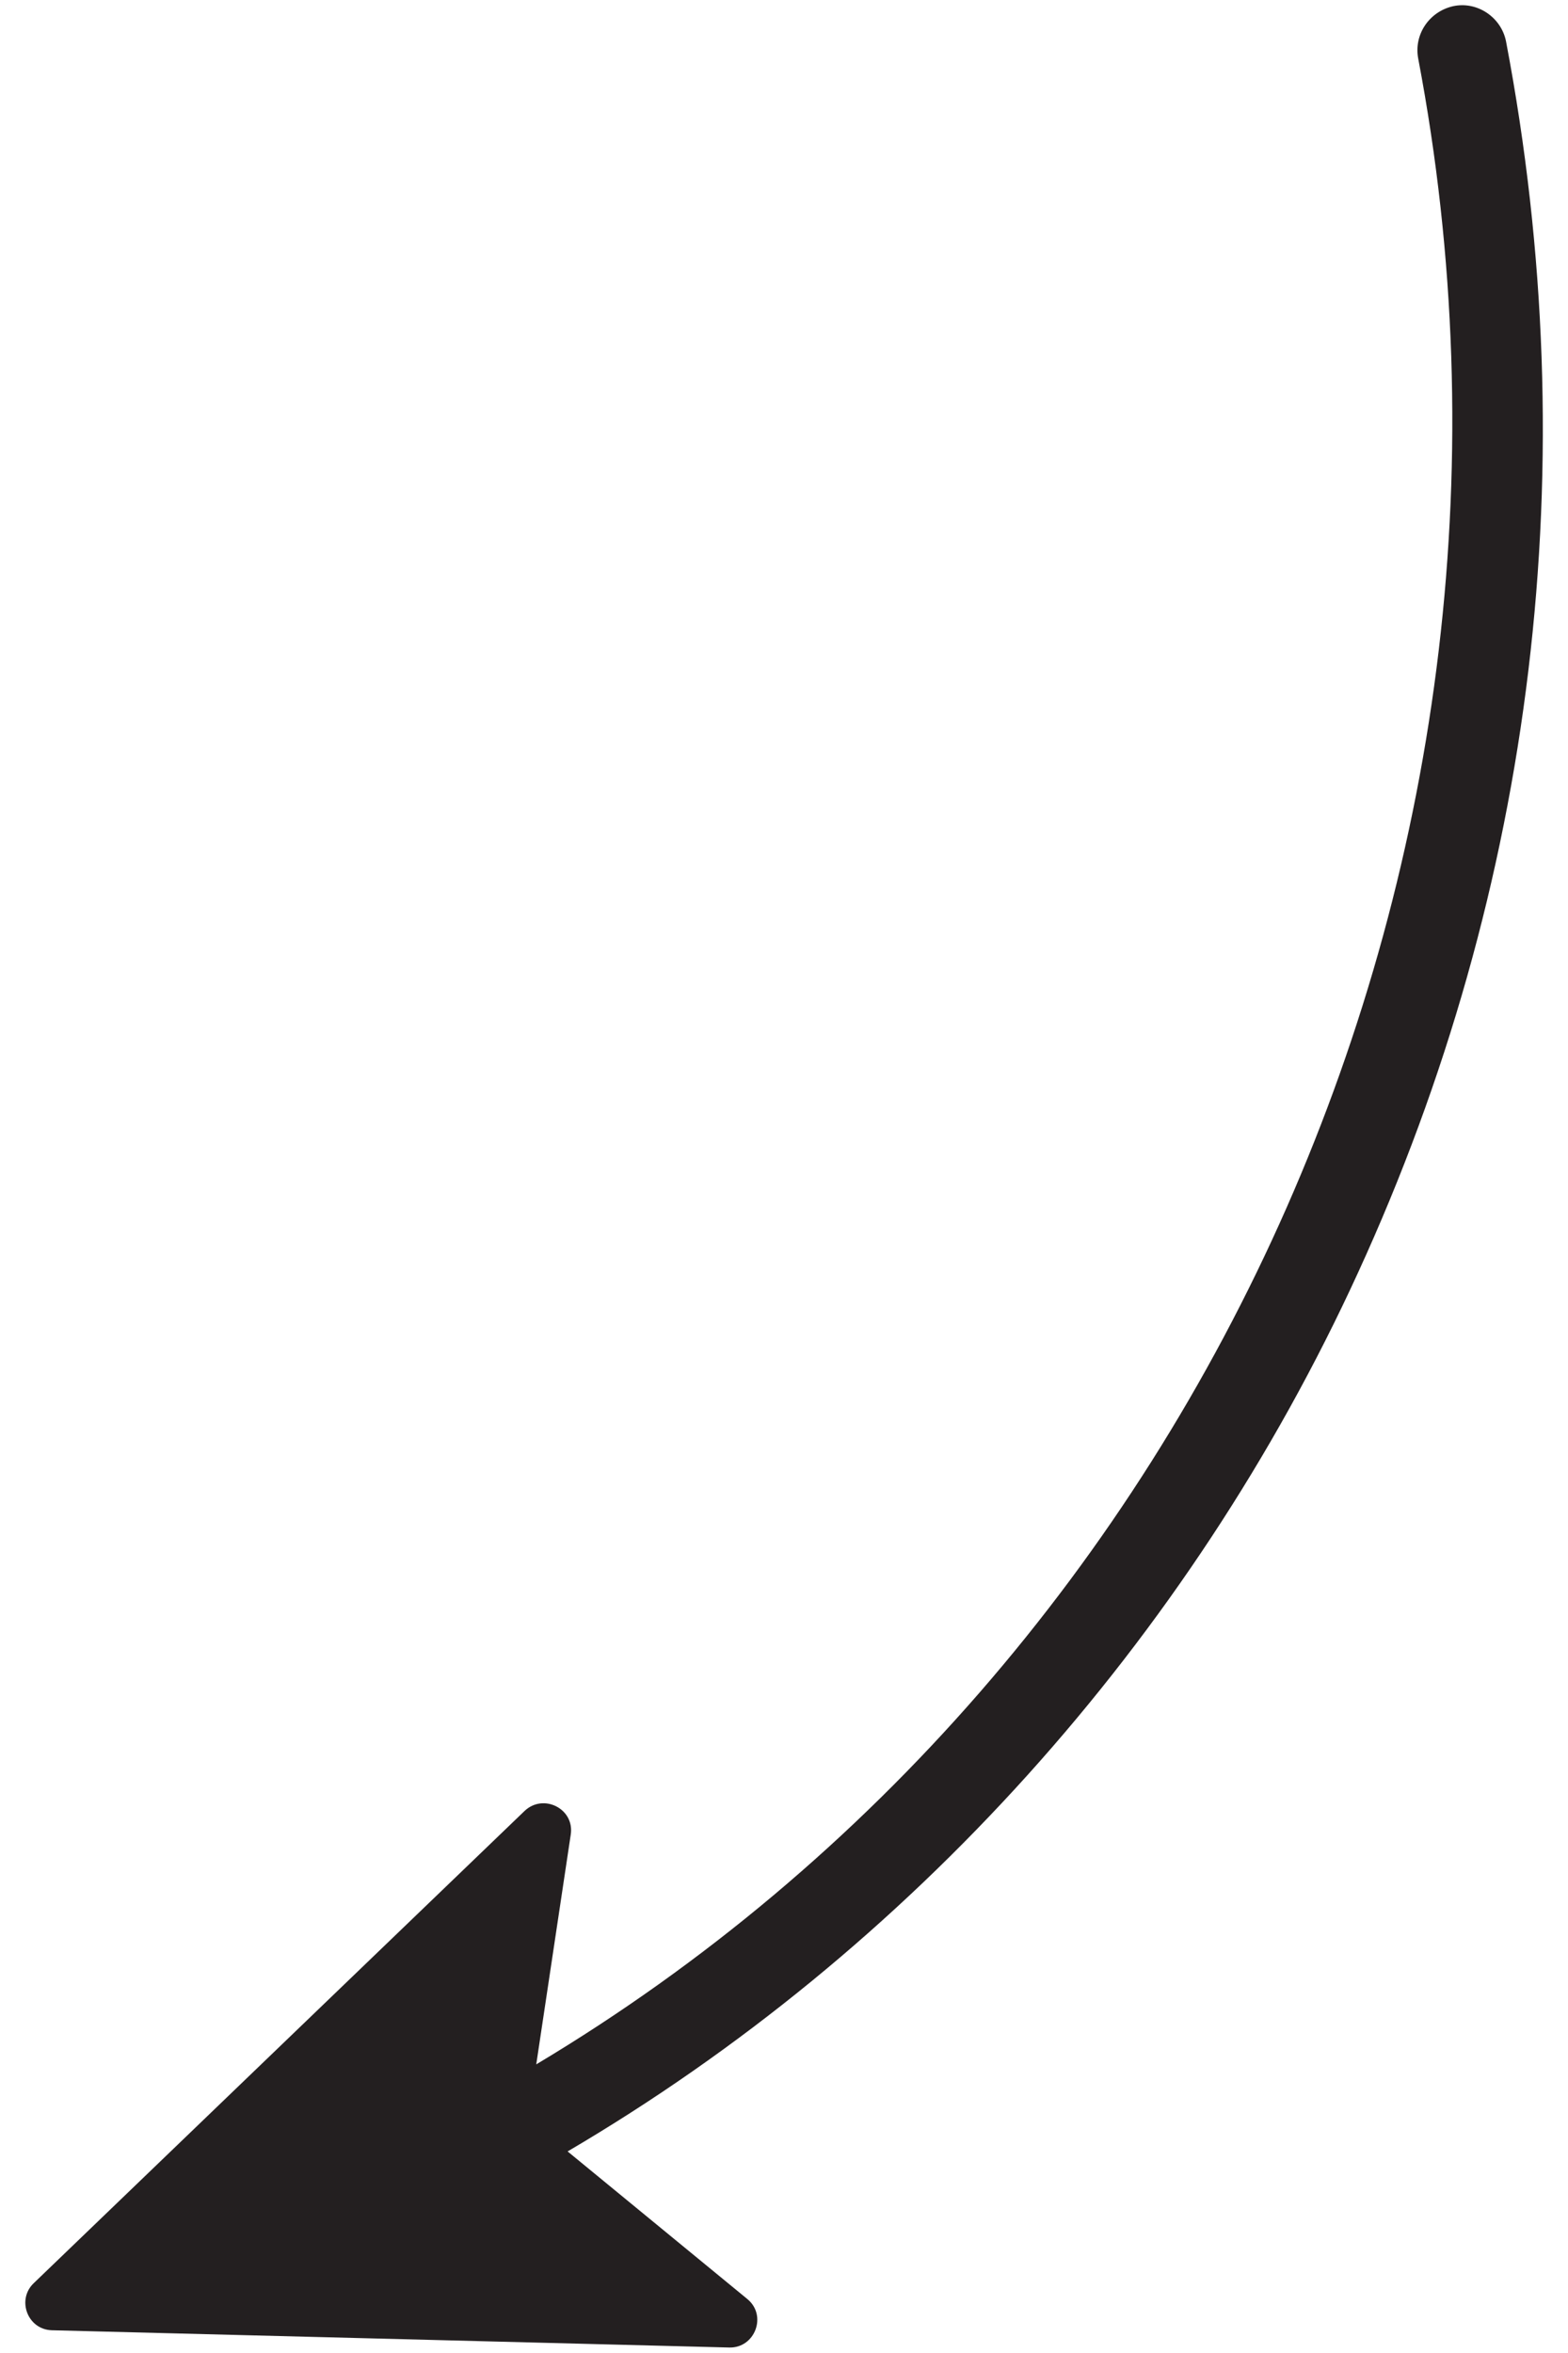
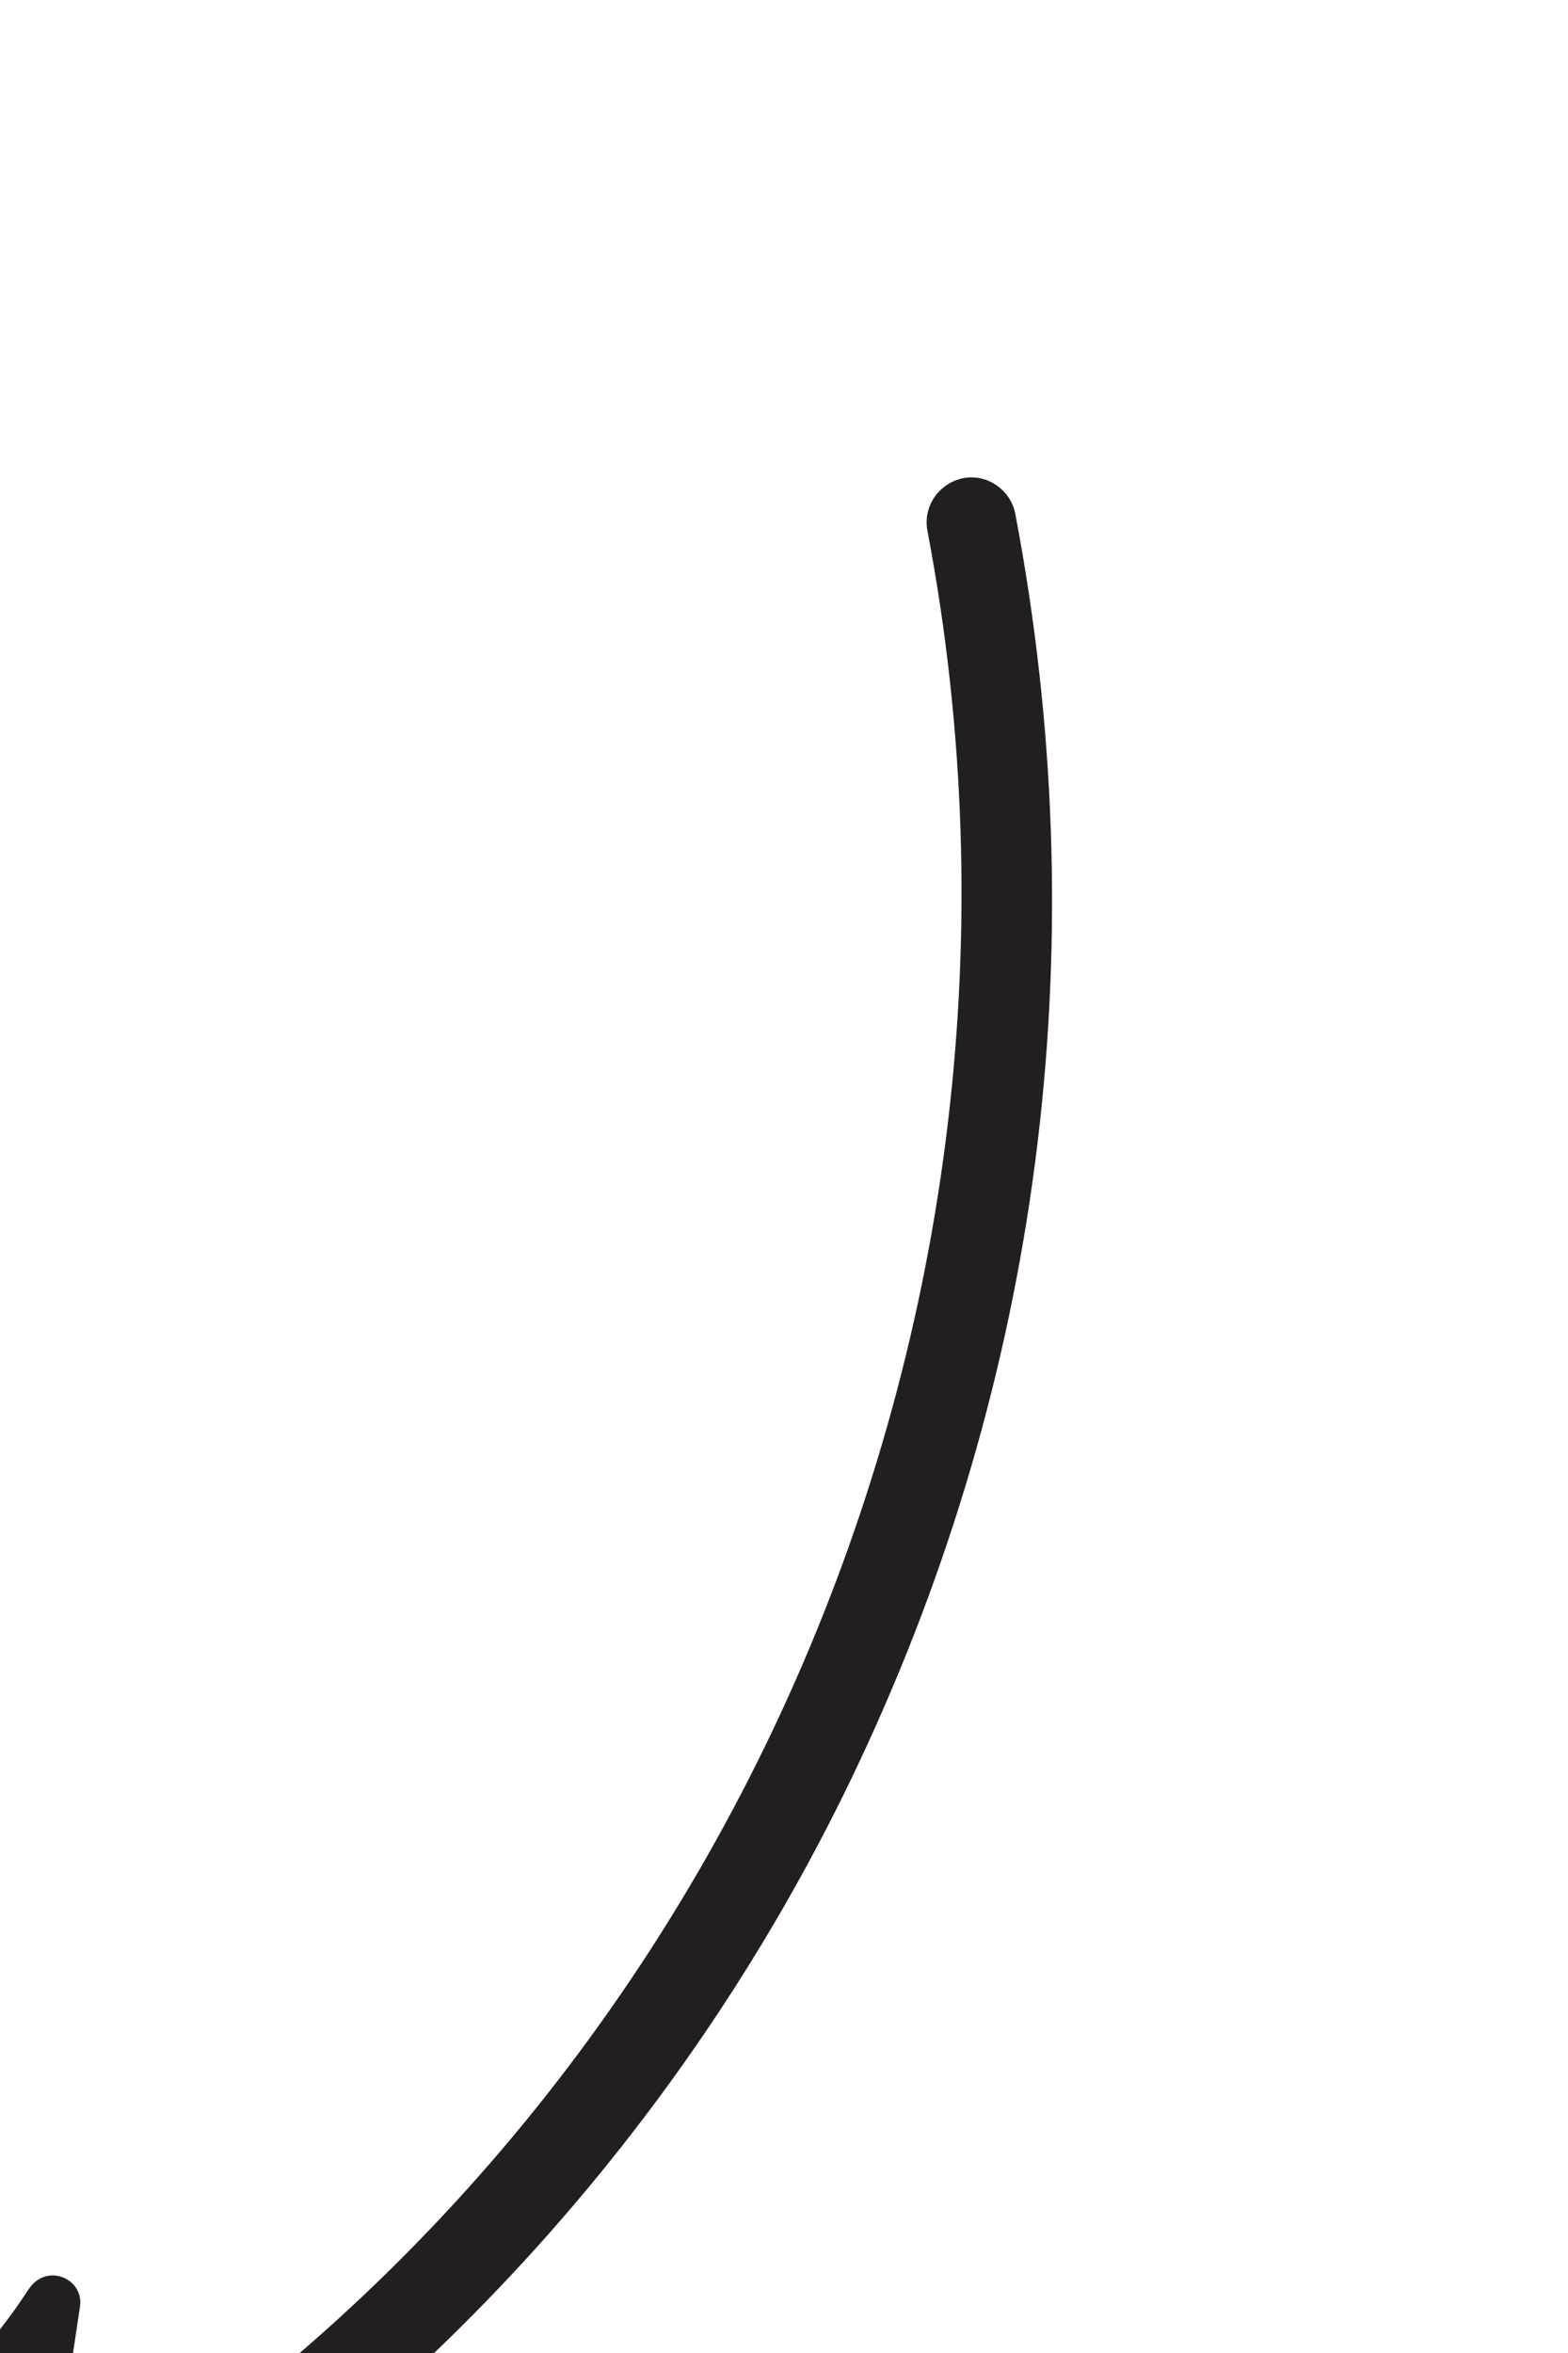
<svg xmlns="http://www.w3.org/2000/svg" version="1.1" id="Layer_1" x="0px" y="0px" viewBox="0 0 200 300" style="enable-background:new 0 0 200 300;" xml:space="preserve">
  <style type="text/css"> .st0{fill:#231F20;} </style>
-   <path class="st0" d="M4.3,291.1l62.6-60.2c2.4-2.3,6.4-0.3,5.9,3l-4.4,29.3c86-51.4,131.7-154.6,112.5-255.7c-0.6-3.1,1.4-6,4.4-6.7 l0,0c3.1-0.7,6.2,1.4,6.8,4.5c10.2,53.6,3.7,107.8-18.9,157c-21.5,46.9-57.2,86.4-100.8,112l22.9,18.8c2.6,2.1,1,6.3-2.3,6.2 l-86.4-2.2C3.5,297,2.1,293.2,4.3,291.1z" />
+   <path class="st0" d="M4.3,291.1c2.4-2.3,6.4-0.3,5.9,3l-4.4,29.3c86-51.4,131.7-154.6,112.5-255.7c-0.6-3.1,1.4-6,4.4-6.7 l0,0c3.1-0.7,6.2,1.4,6.8,4.5c10.2,53.6,3.7,107.8-18.9,157c-21.5,46.9-57.2,86.4-100.8,112l22.9,18.8c2.6,2.1,1,6.3-2.3,6.2 l-86.4-2.2C3.5,297,2.1,293.2,4.3,291.1z" />
</svg>